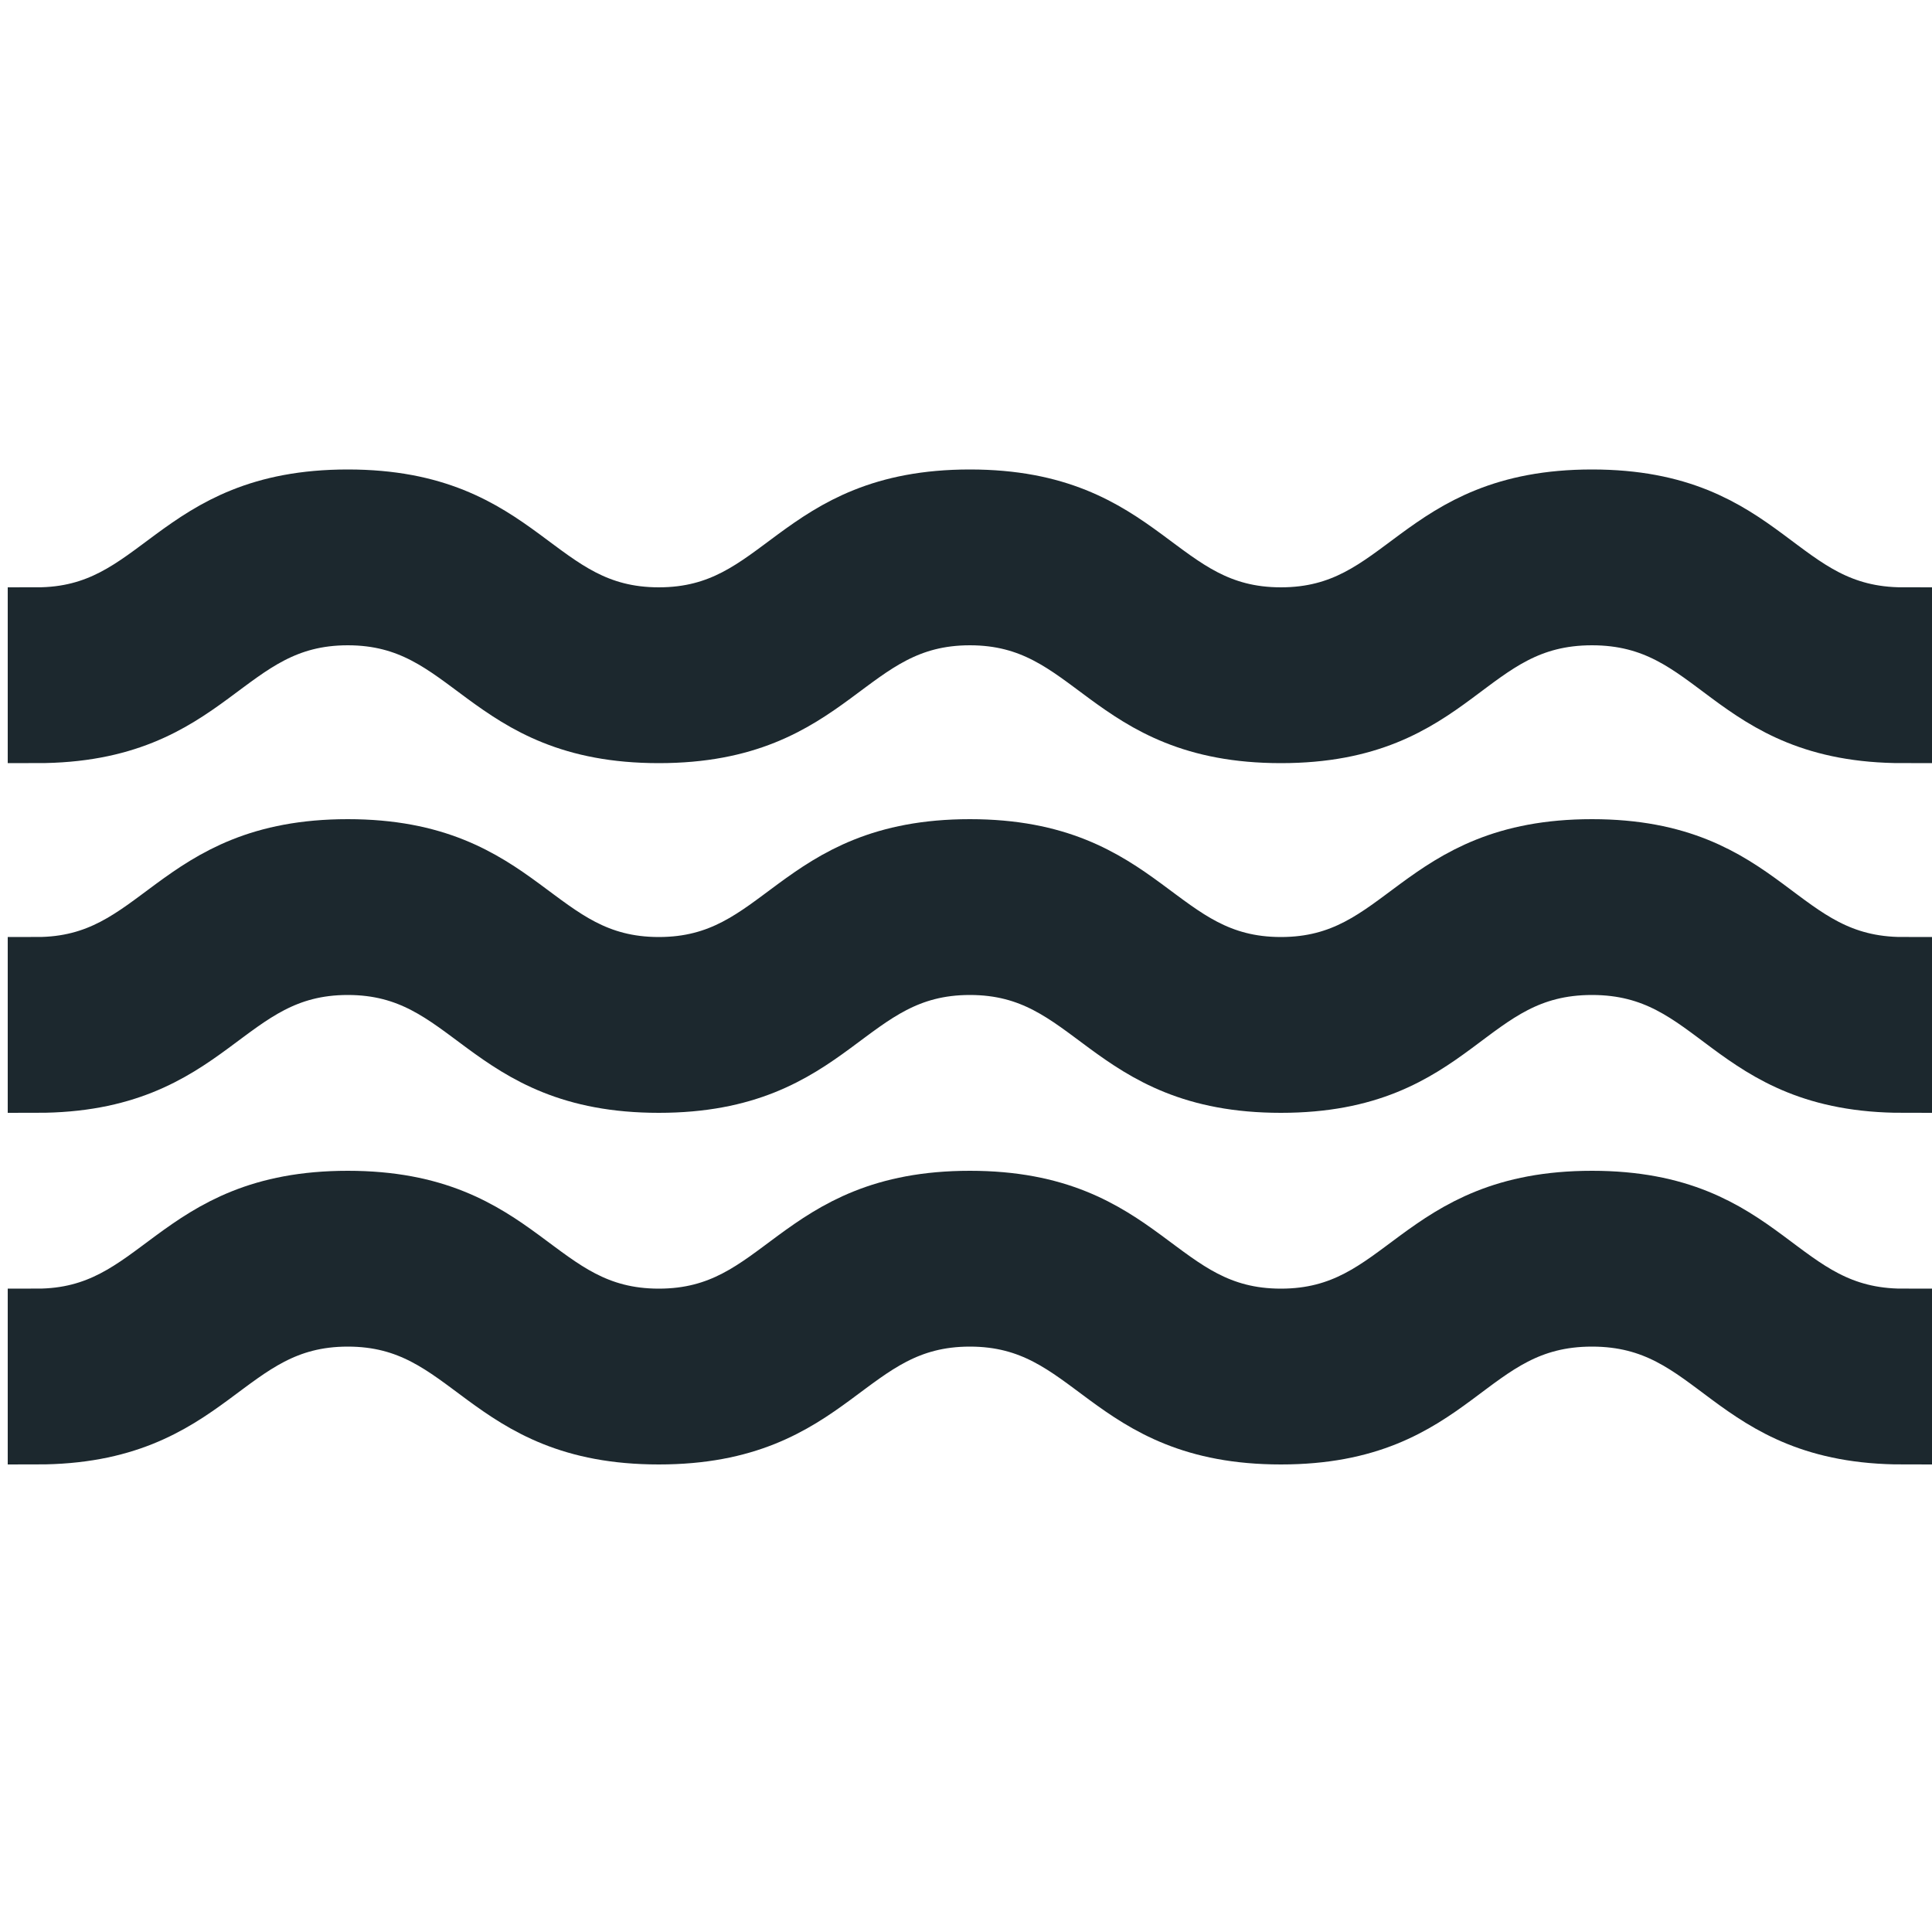
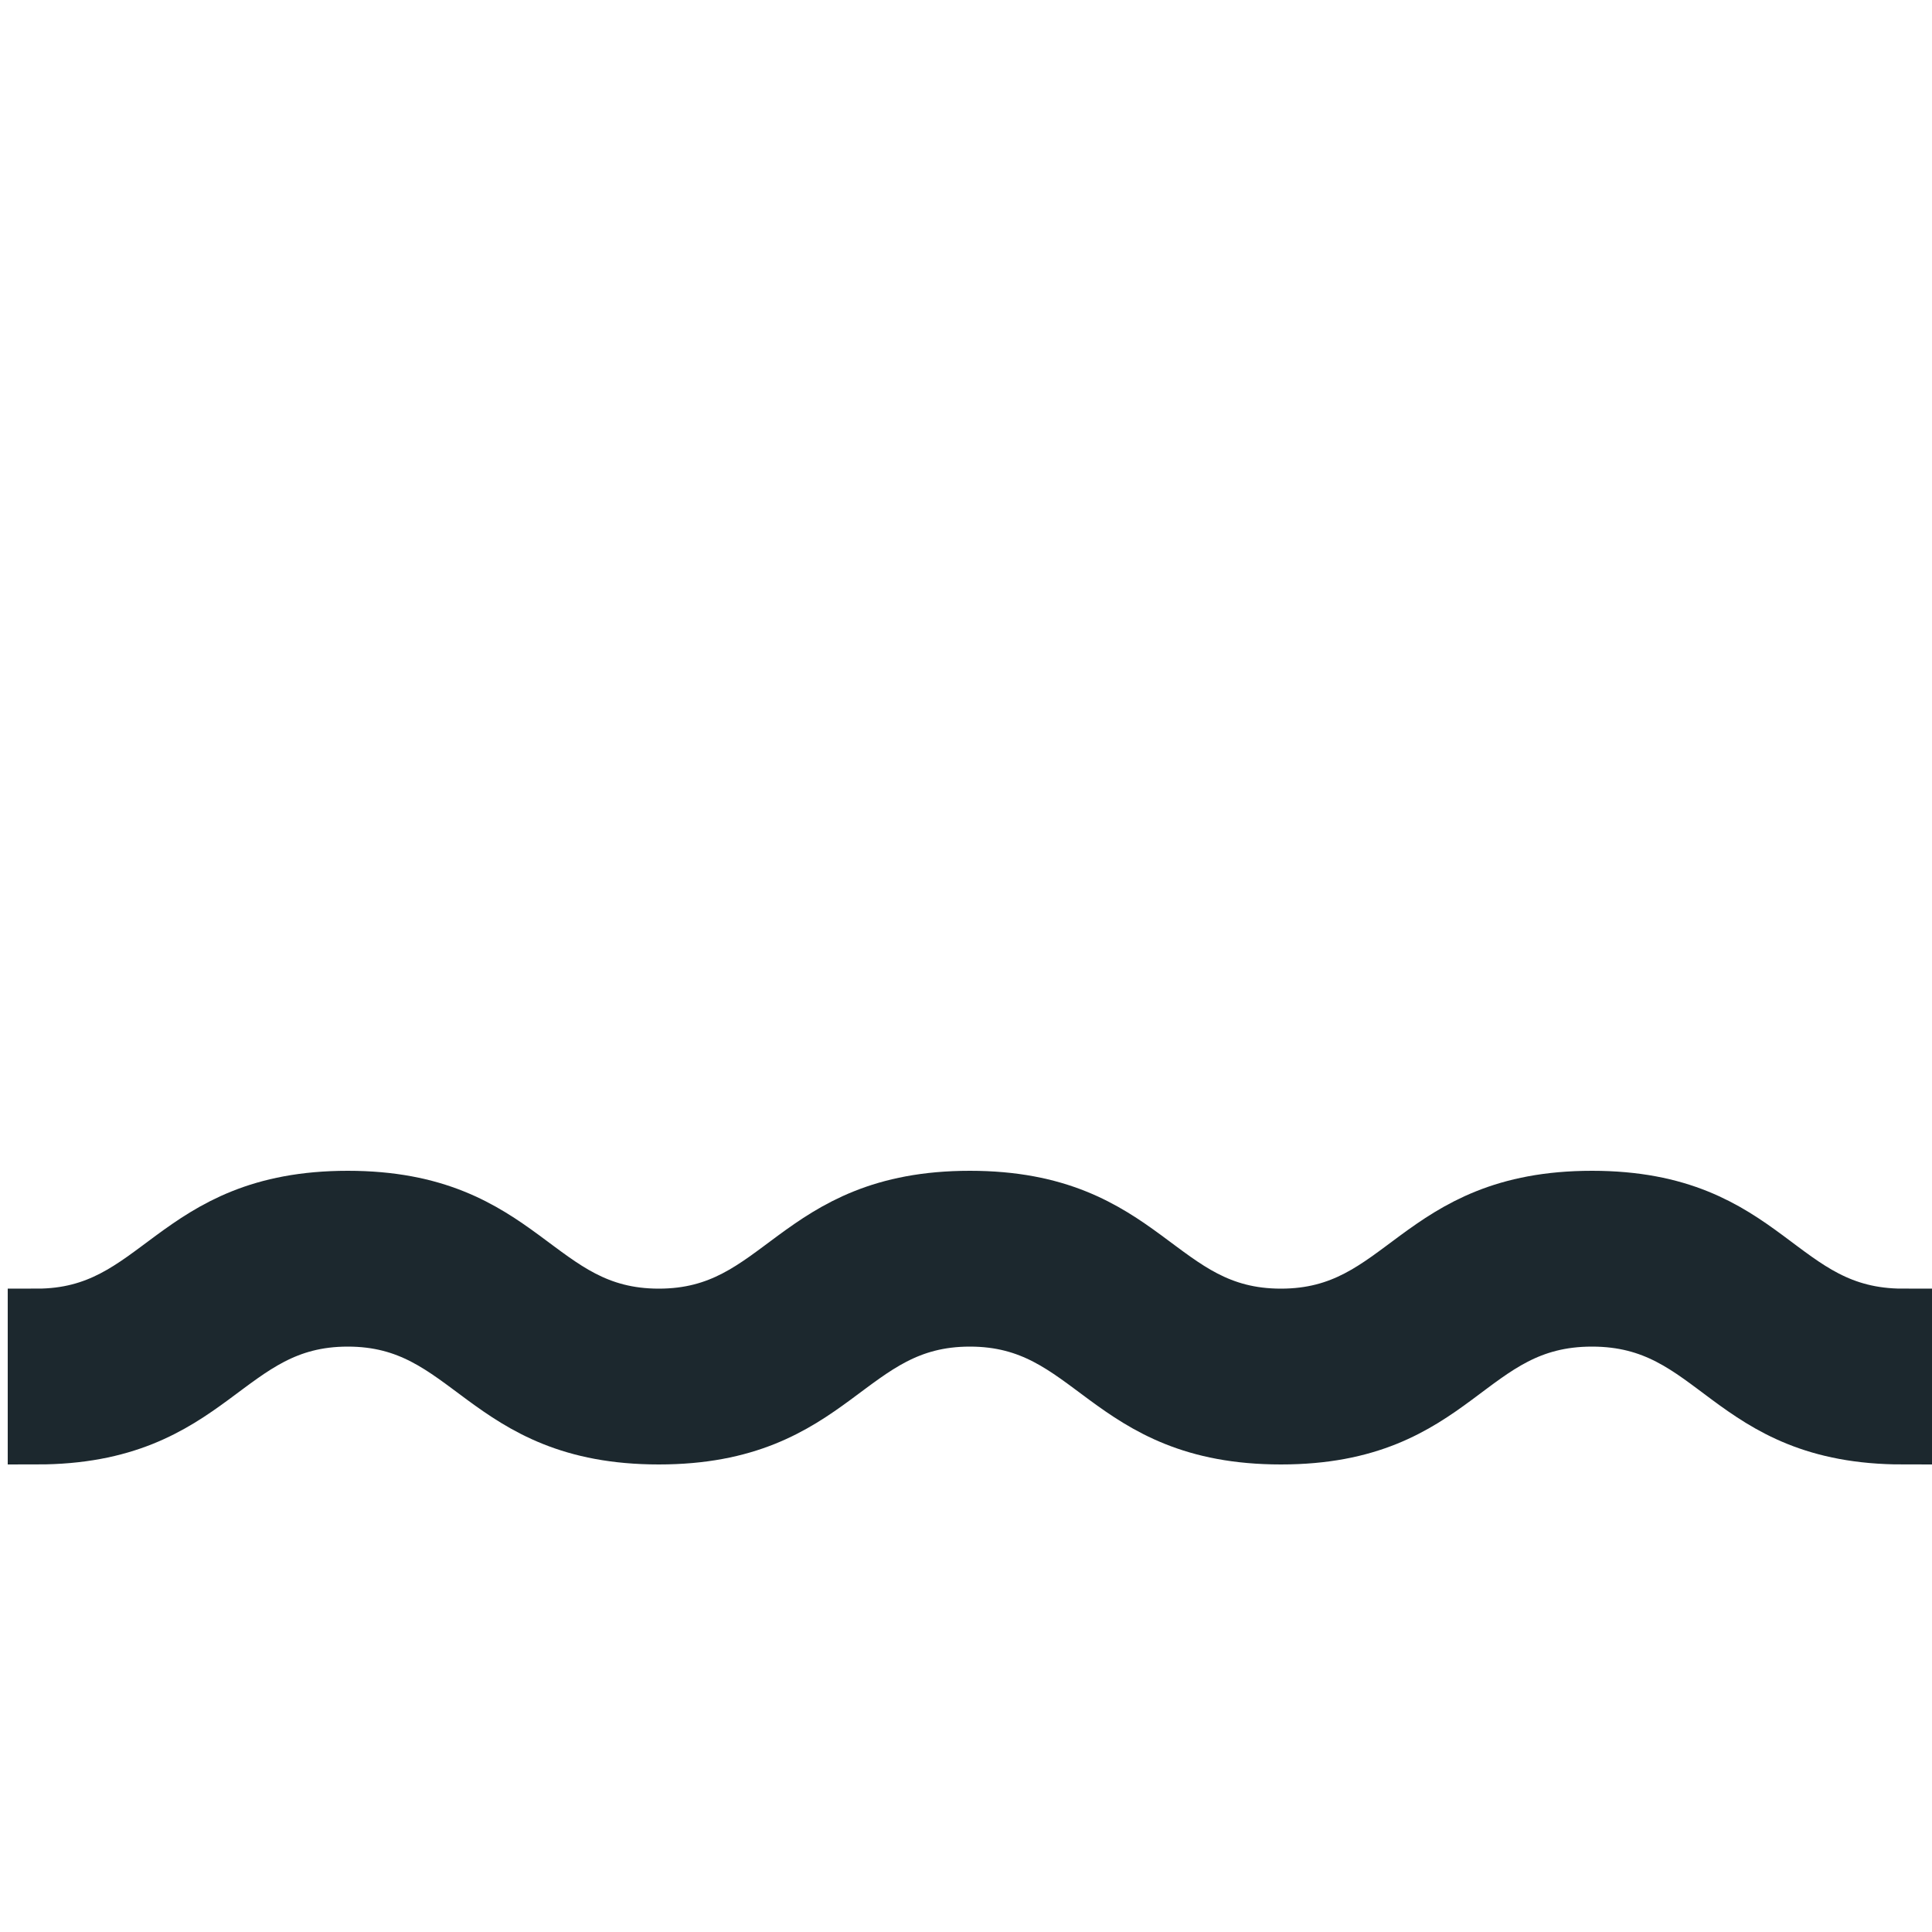
<svg xmlns="http://www.w3.org/2000/svg" id="Calque_1" data-name="Calque 1" version="1.1" viewBox="0 0 100 100">
  <defs>
    <style>
      .cls-1 {
        fill: #1c282e;
        stroke: #1c282e;
        stroke-miterlimit: 10;
        stroke-width: 3px;
      }
    </style>
  </defs>
-   <path class="cls-1" d="M98.5,56.1c-9.1,0-9.5-6.1-16.1-6.1s-7,6.1-16.1,6.1-9.6-6.1-16.1-6.1-7,6.1-16.1,6.1-9.6-6.1-16.1-6.1-7,6.1-16.1,6.1v-6.1c6.5,0,7-6.1,16.1-6.1s9.6,6.1,16.1,6.1,7-6.1,16.1-6.1,9.6,6.1,16.1,6.1,7-6.1,16.1-6.1,9.5,6.1,16.1,6.1v6.1Z" />
-   <path class="cls-1" d="M98.5,38c-9.1,0-9.5-6.1-16.1-6.1s-7,6.1-16.1,6.1-9.6-6.1-16.1-6.1-7,6.1-16.1,6.1-9.6-6.1-16.1-6.1-7,6.1-16.1,6.1v-6.1c6.5,0,7-6.1,16.1-6.1s9.6,6.1,16.1,6.1,7-6.1,16.1-6.1,9.6,6.1,16.1,6.1,7-6.1,16.1-6.1,9.5,6.1,16.1,6.1v6.1Z" />
  <path class="cls-1" d="M98.5,74.3c-9.1,0-9.5-6.1-16.1-6.1s-7,6.1-16.1,6.1-9.6-6.1-16.1-6.1-7,6.1-16.1,6.1-9.6-6.1-16.1-6.1-7,6.1-16.1,6.1v-6.1c6.5,0,7-6.1,16.1-6.1s9.6,6.1,16.1,6.1,7-6.1,16.1-6.1,9.6,6.1,16.1,6.1,7-6.1,16.1-6.1,9.5,6.1,16.1,6.1v6.1Z" />
</svg>